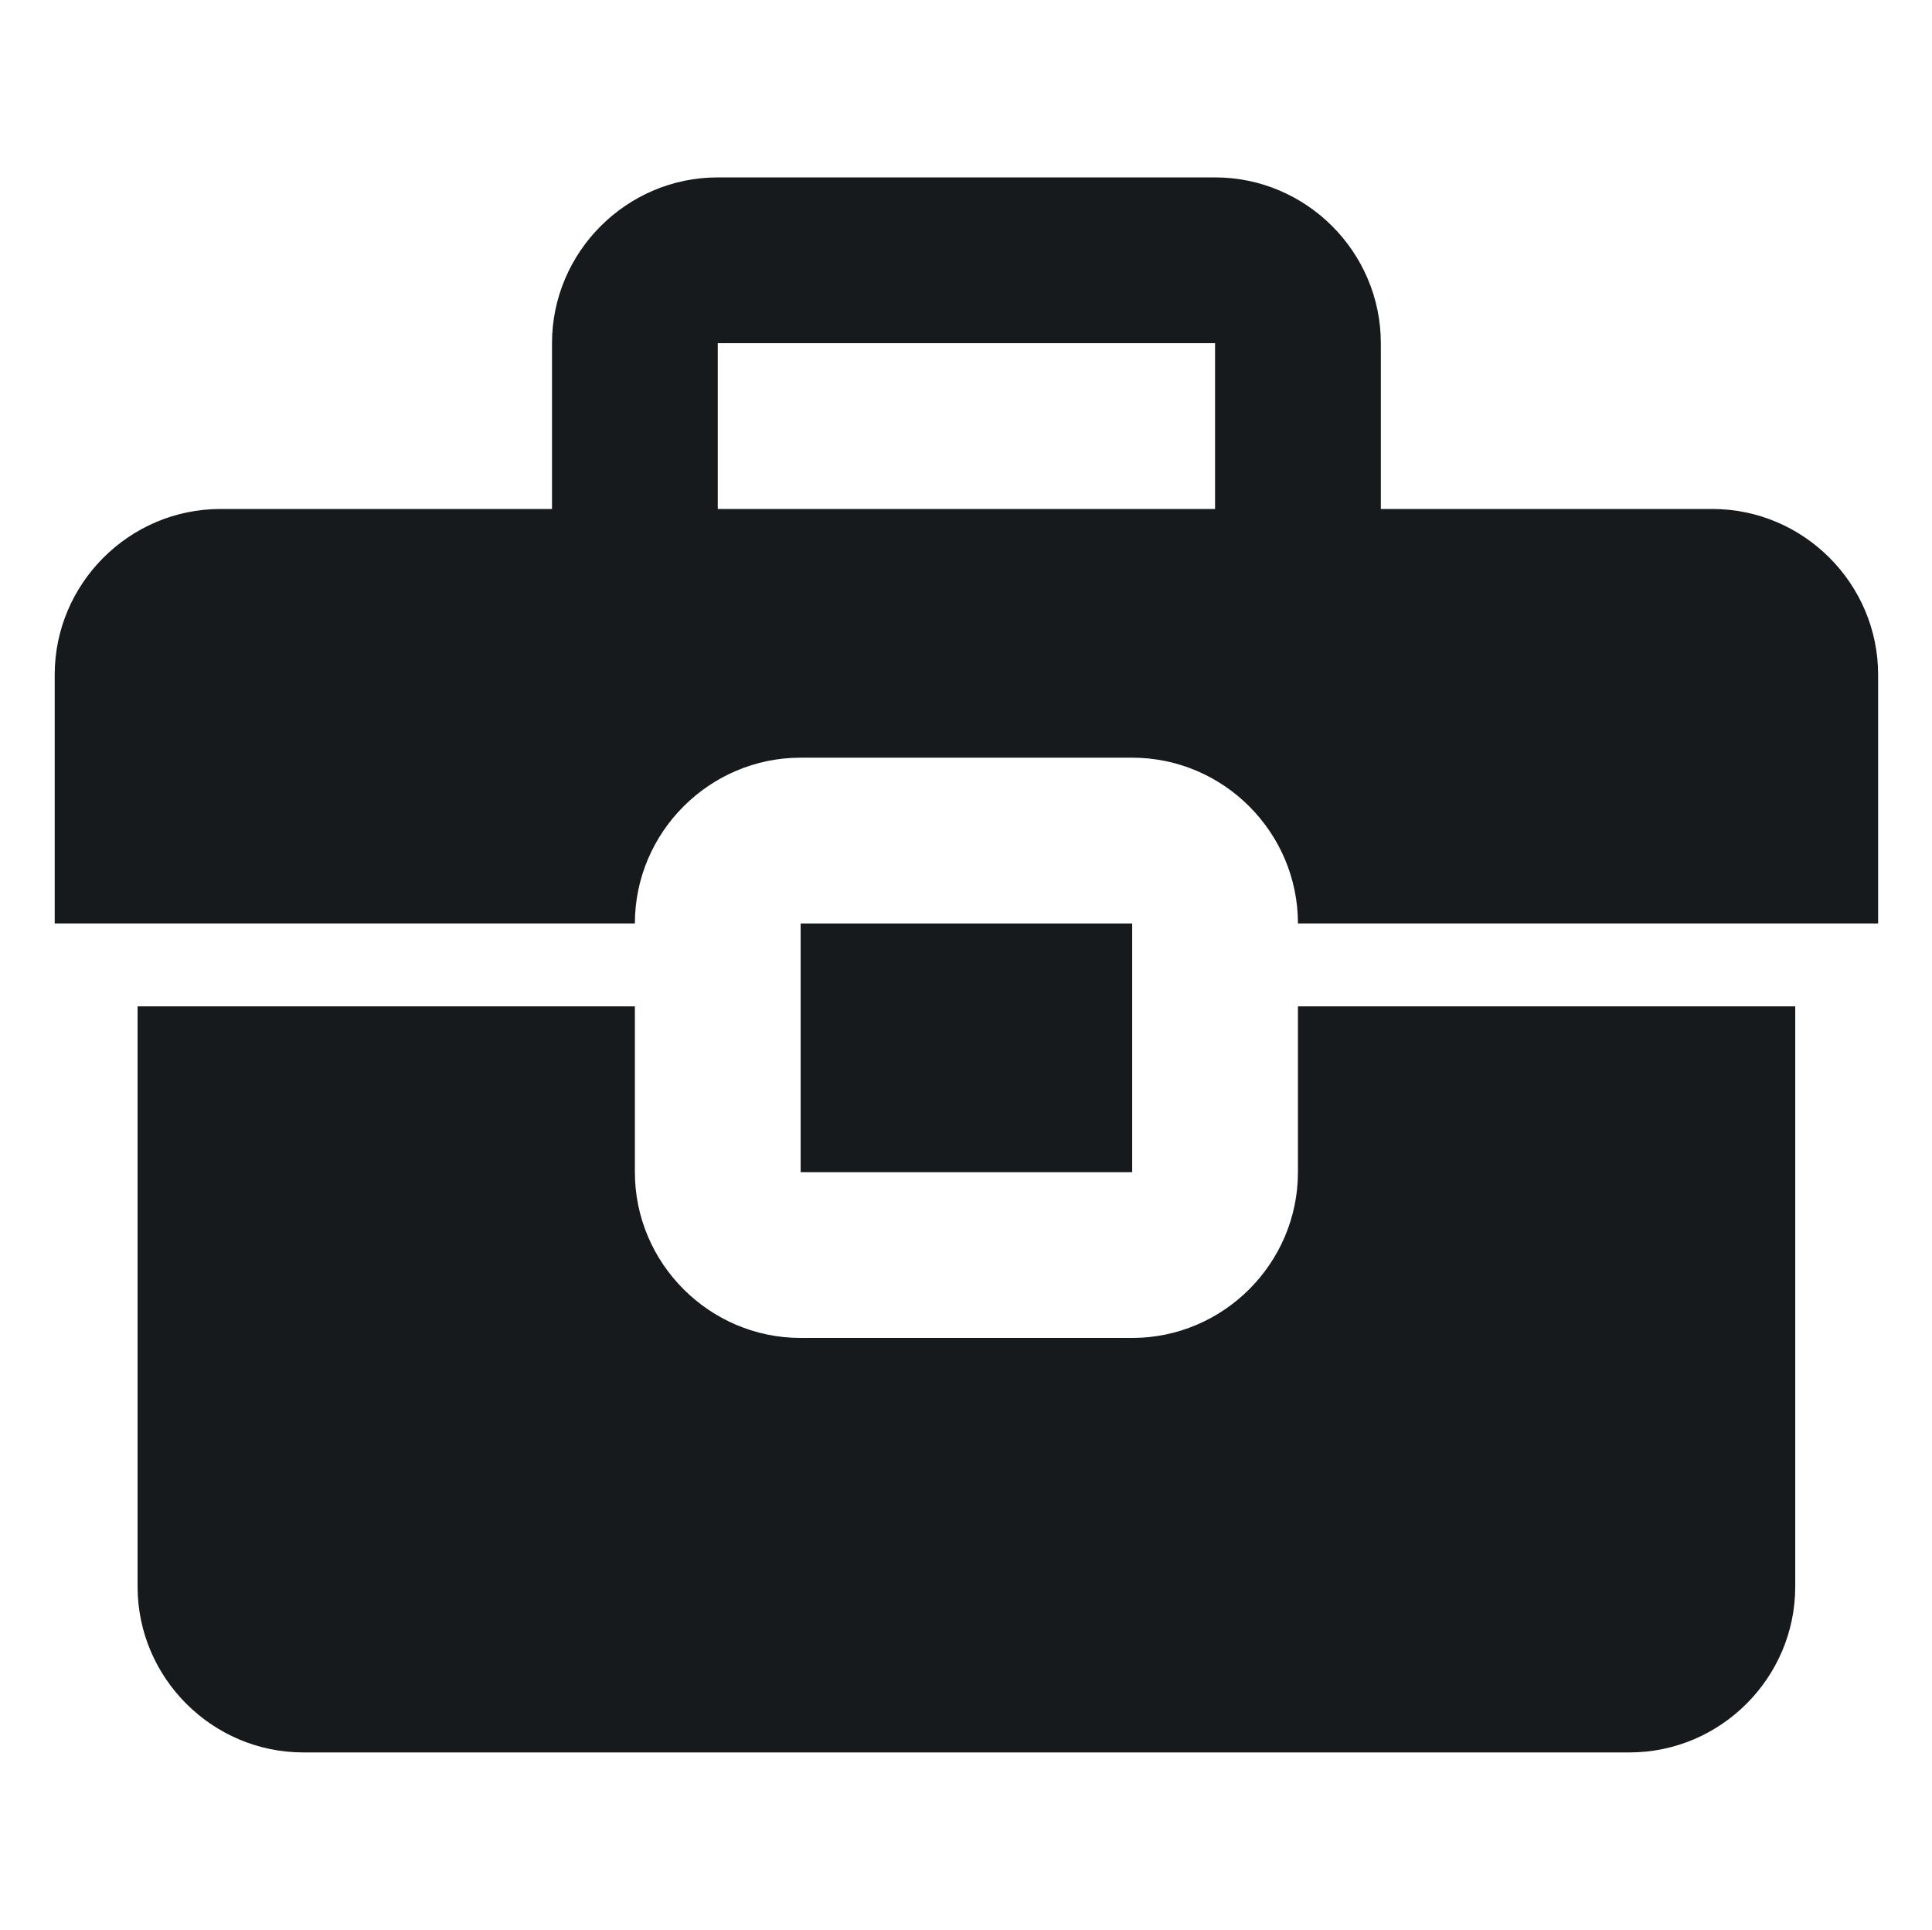
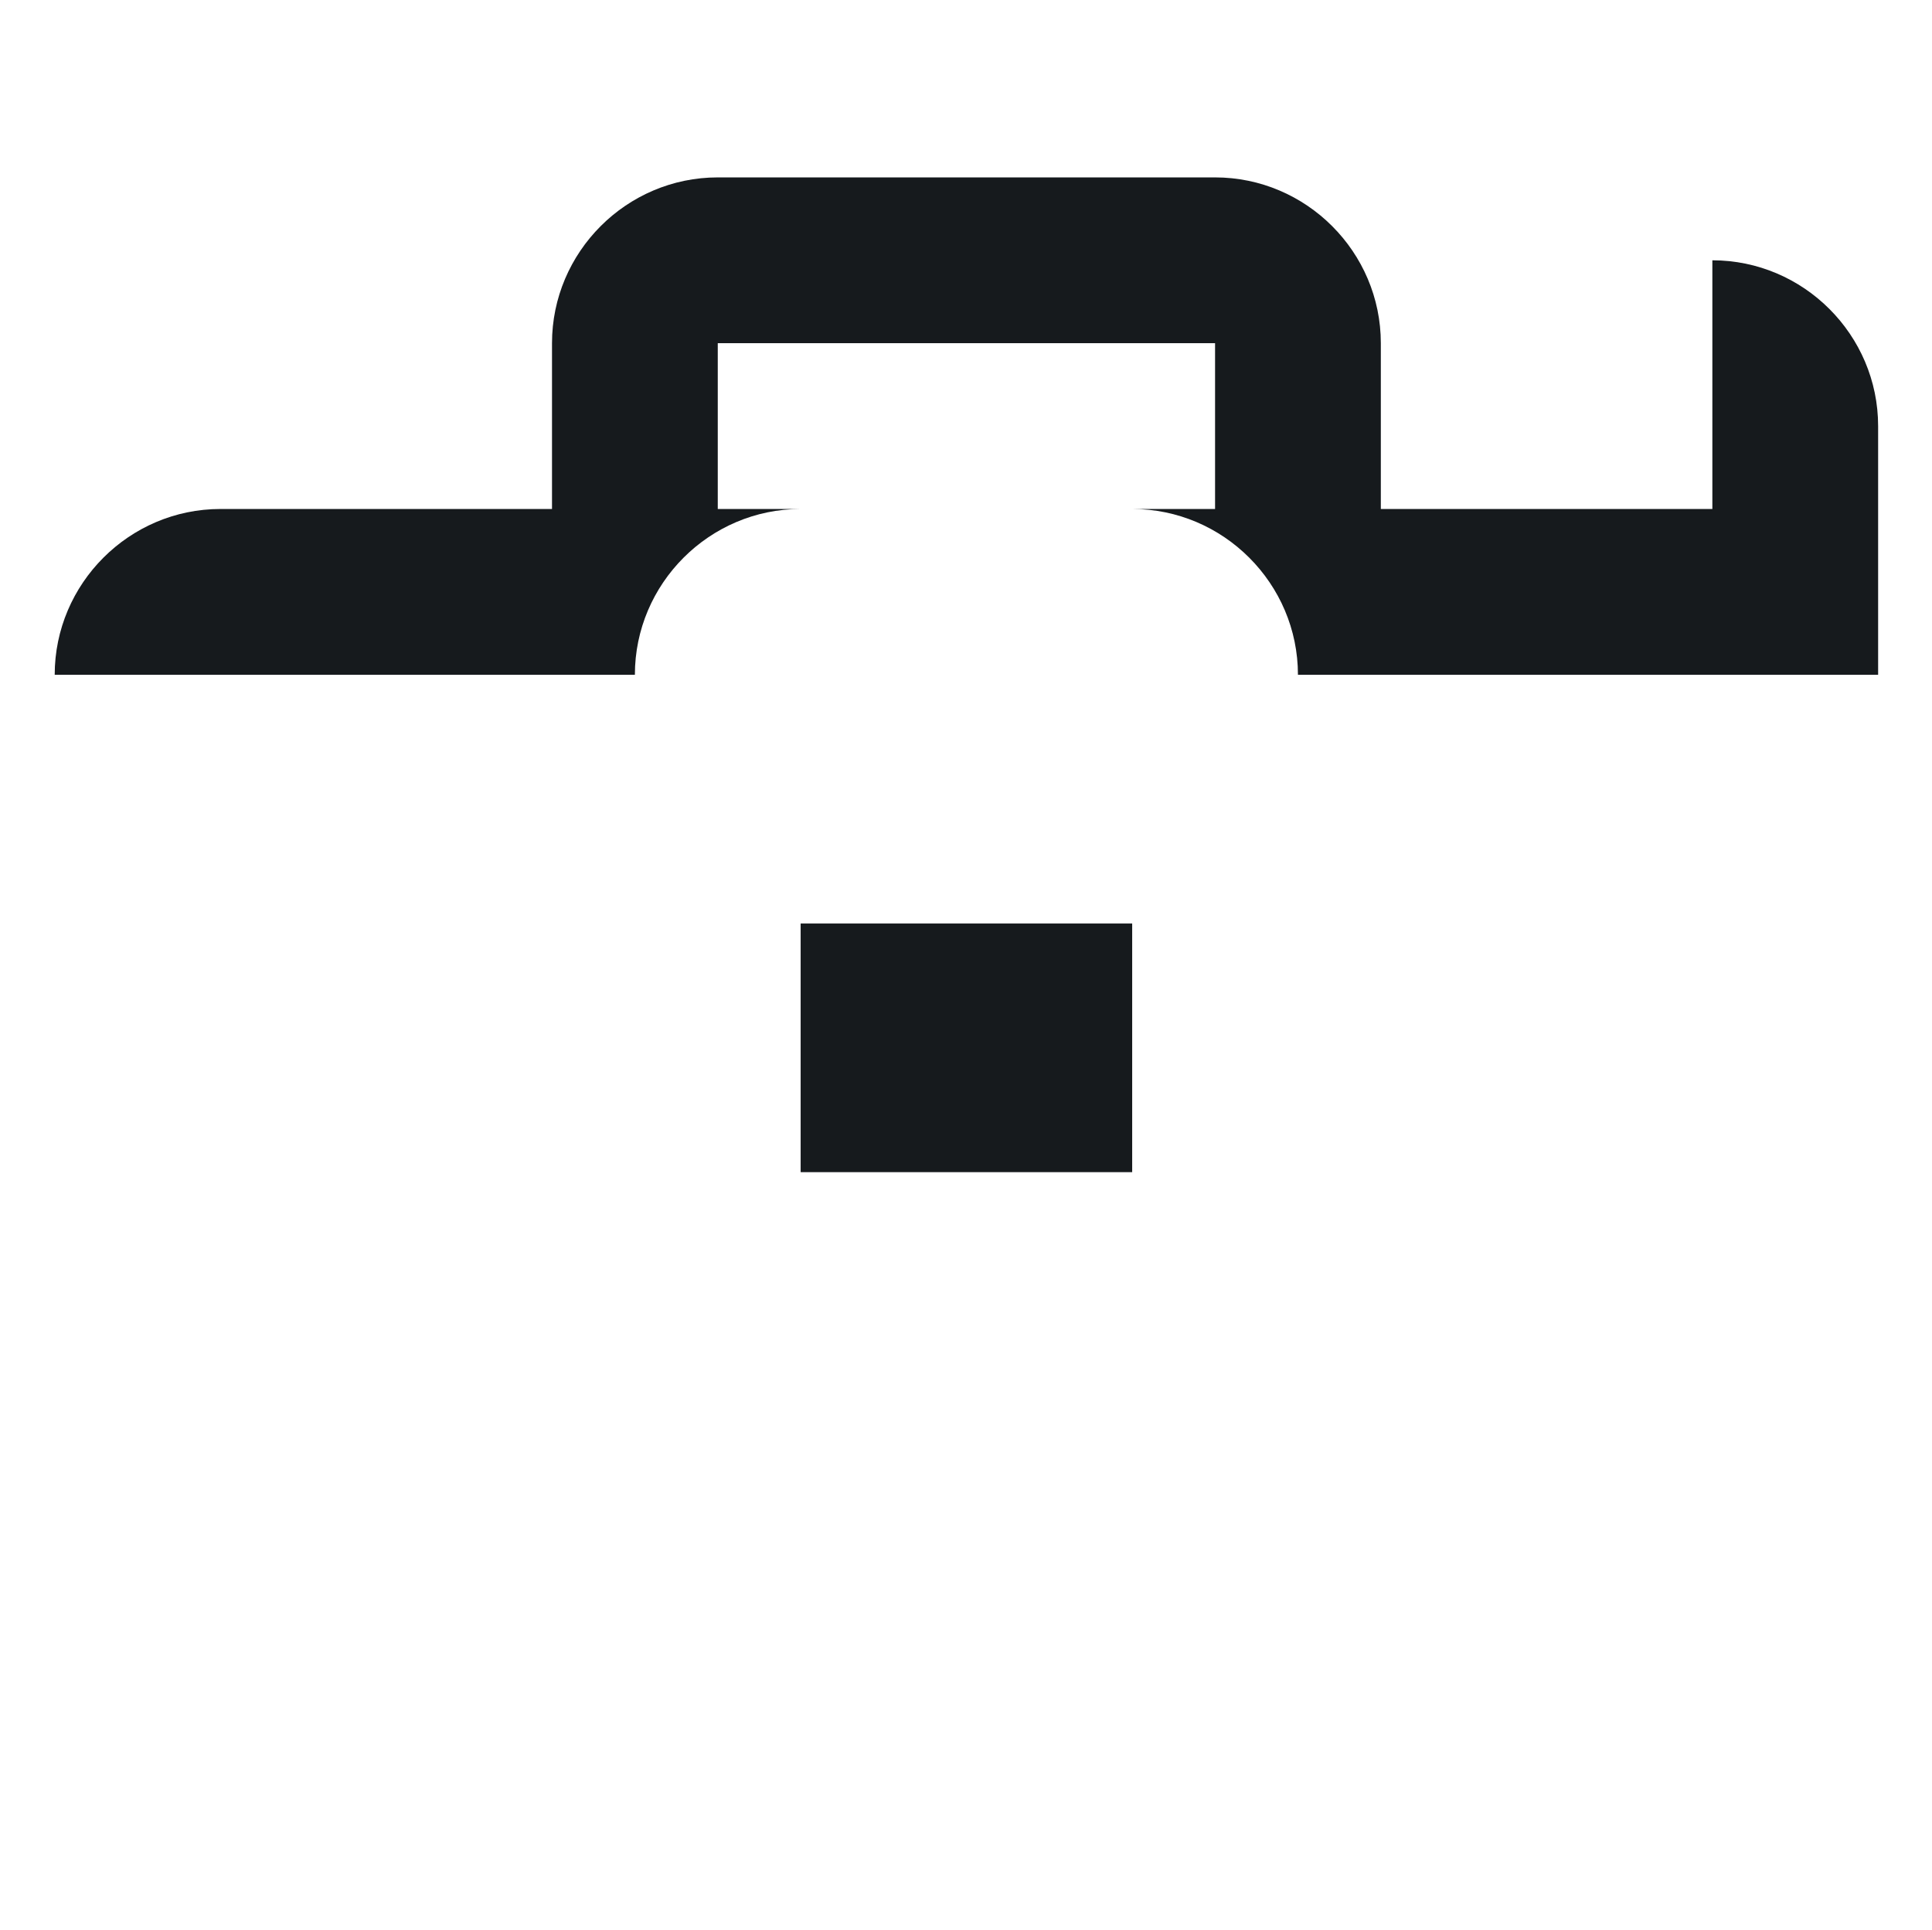
<svg xmlns="http://www.w3.org/2000/svg" id="Calque_1" data-name="Calque 1" viewBox="0 0 23.31 23.28">
  <defs>
    <style> .cls-1 { fill: #161a1d; } </style>
  </defs>
-   <path class="cls-1" d="M15.66,14.14c0,1.1-.9,2-2,2h-4c-1.1,0-2-.9-2-2v-2H1.66v7c0,1.1.9,2,2,2h16c1.1,0,2-.9,2-2v-7h-6v2Z" />
-   <path class="cls-1" d="M20.66,6.14h-4v-2c0-1.1-.9-2-2-2h-6c-1.1,0-2,.9-2,2v2H2.66c-1.1,0-2,.9-2,2v3h7c0-1.1.9-2,2-2h4c1.1,0,2,.9,2,2h7v-3c0-1.1-.9-2-2-2ZM14.66,6.14h-6v-2h6v2Z" />
+   <path class="cls-1" d="M20.66,6.14h-4v-2c0-1.1-.9-2-2-2h-6c-1.1,0-2,.9-2,2v2H2.66c-1.1,0-2,.9-2,2h7c0-1.1.9-2,2-2h4c1.1,0,2,.9,2,2h7v-3c0-1.1-.9-2-2-2ZM14.66,6.14h-6v-2h6v2Z" />
  <rect class="cls-1" x="9.66" y="11.14" width="4" height="3" />
</svg>